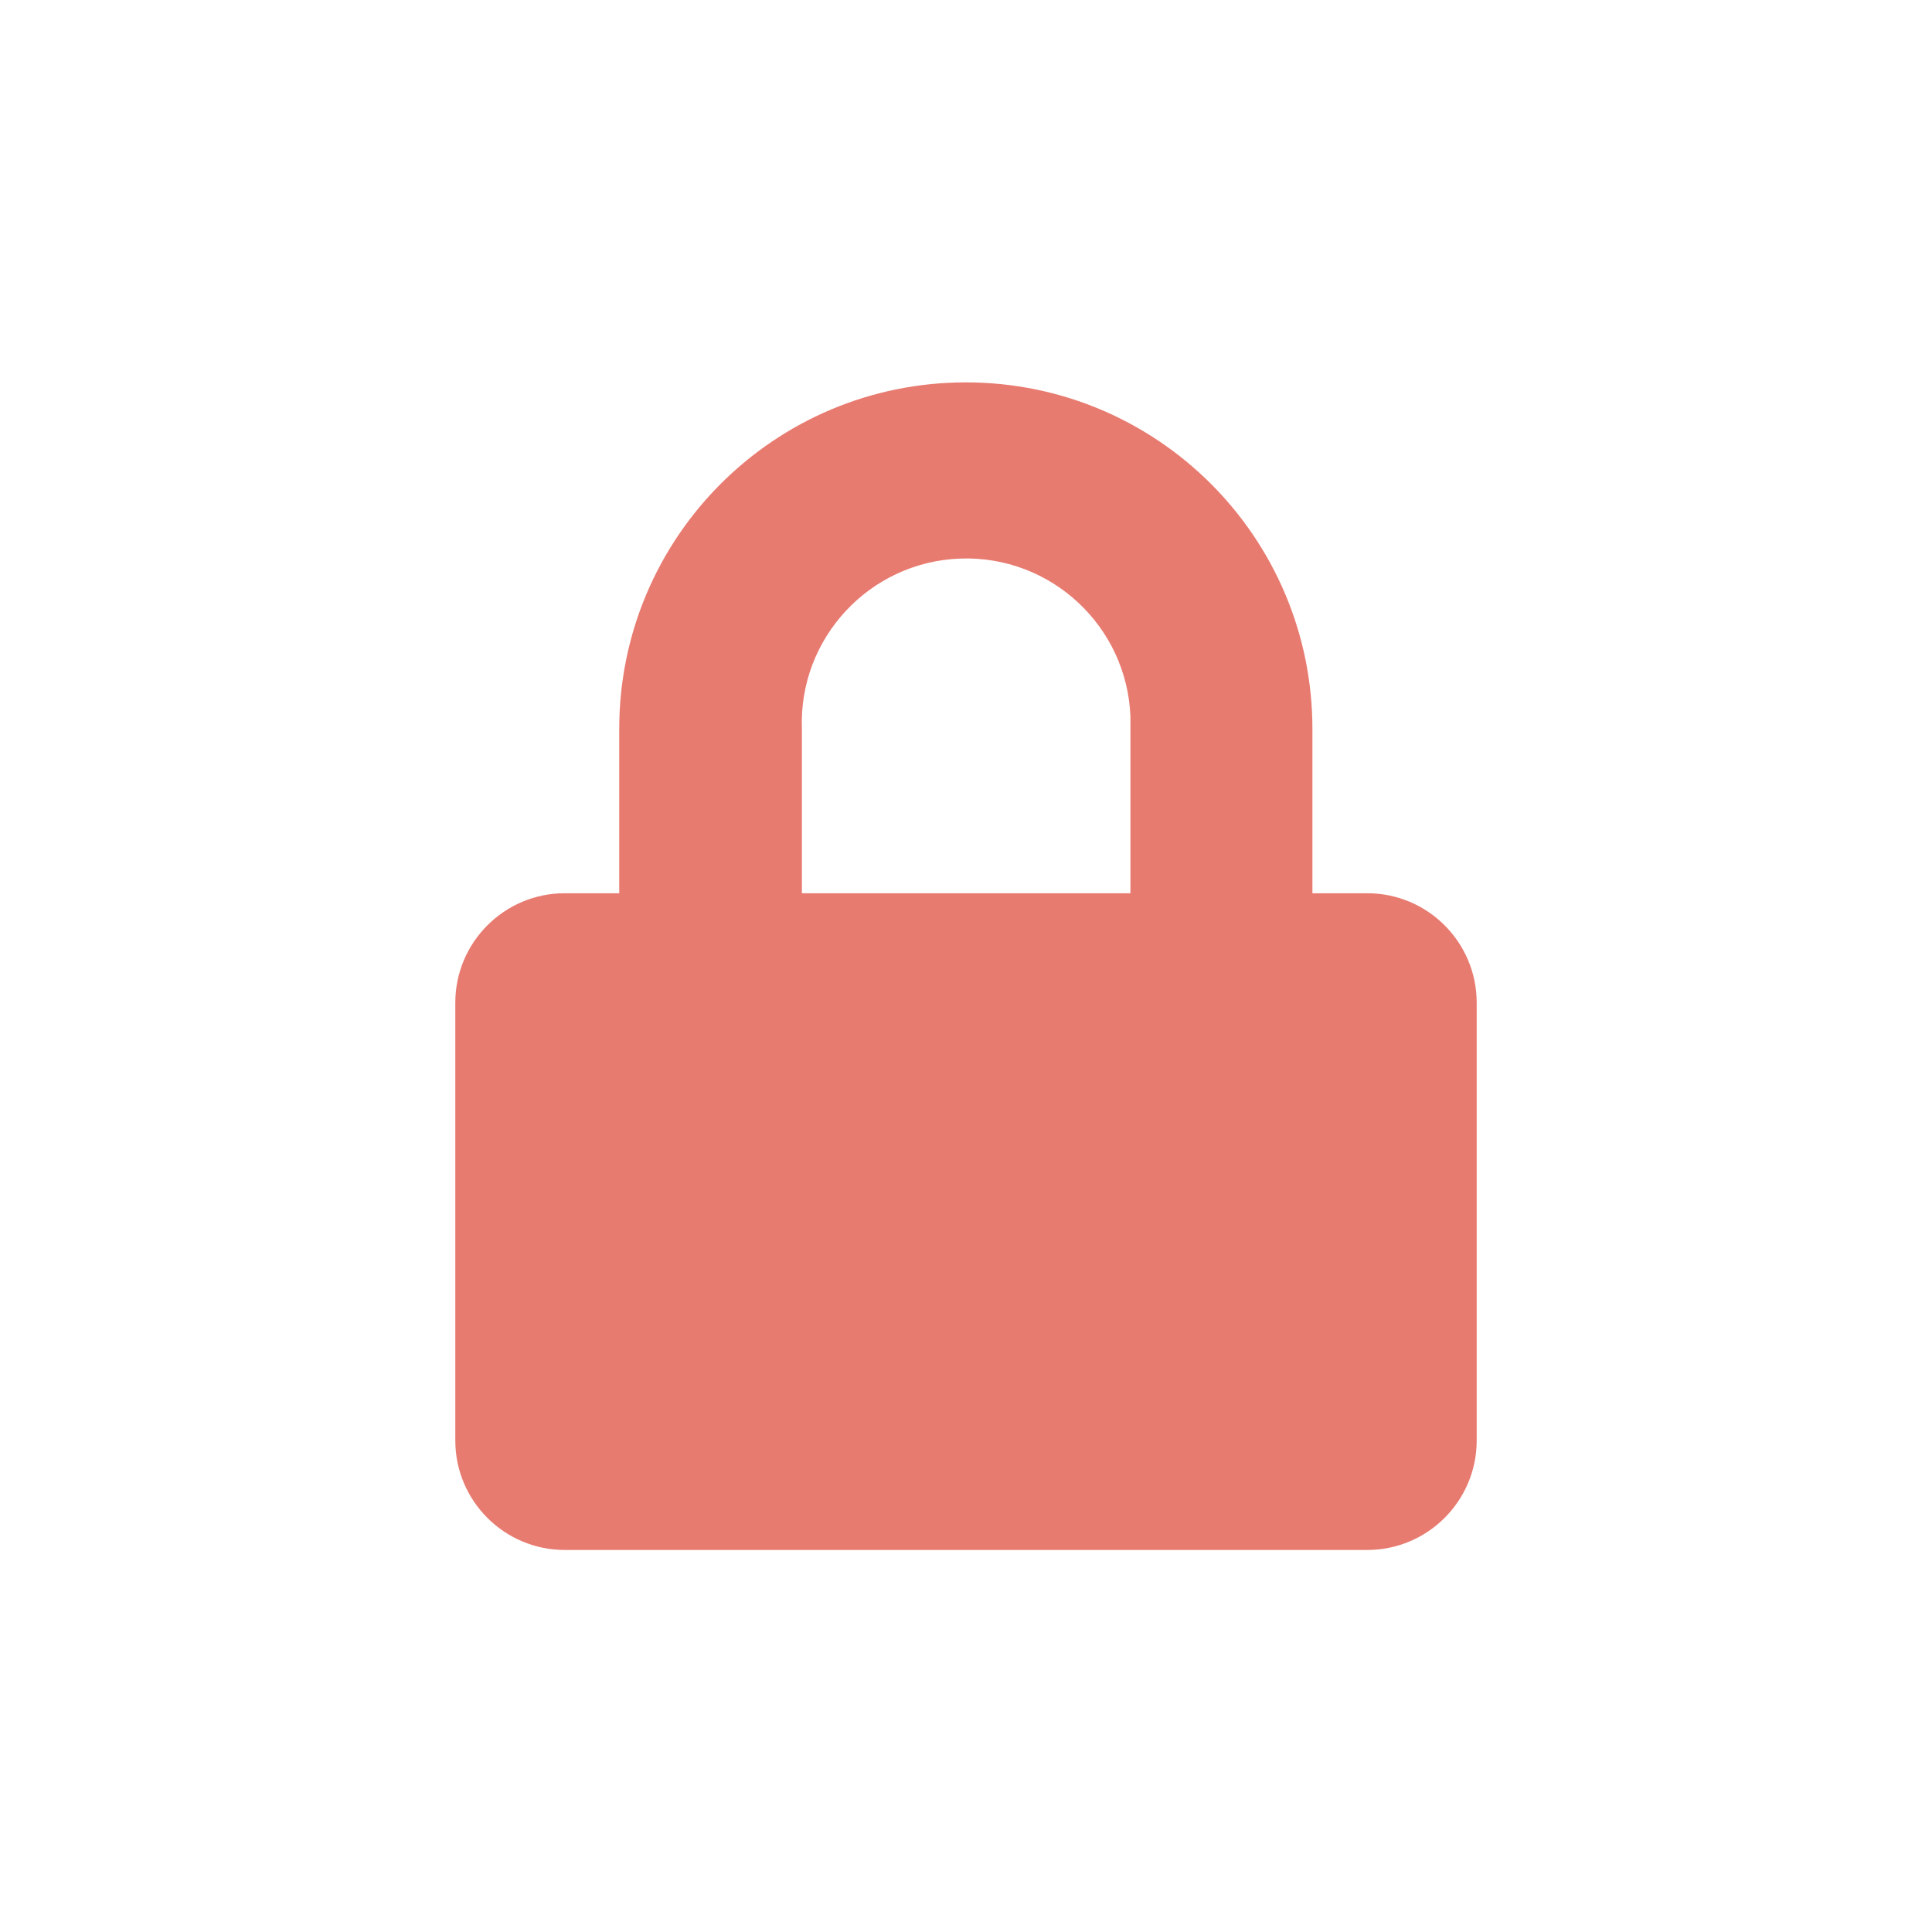
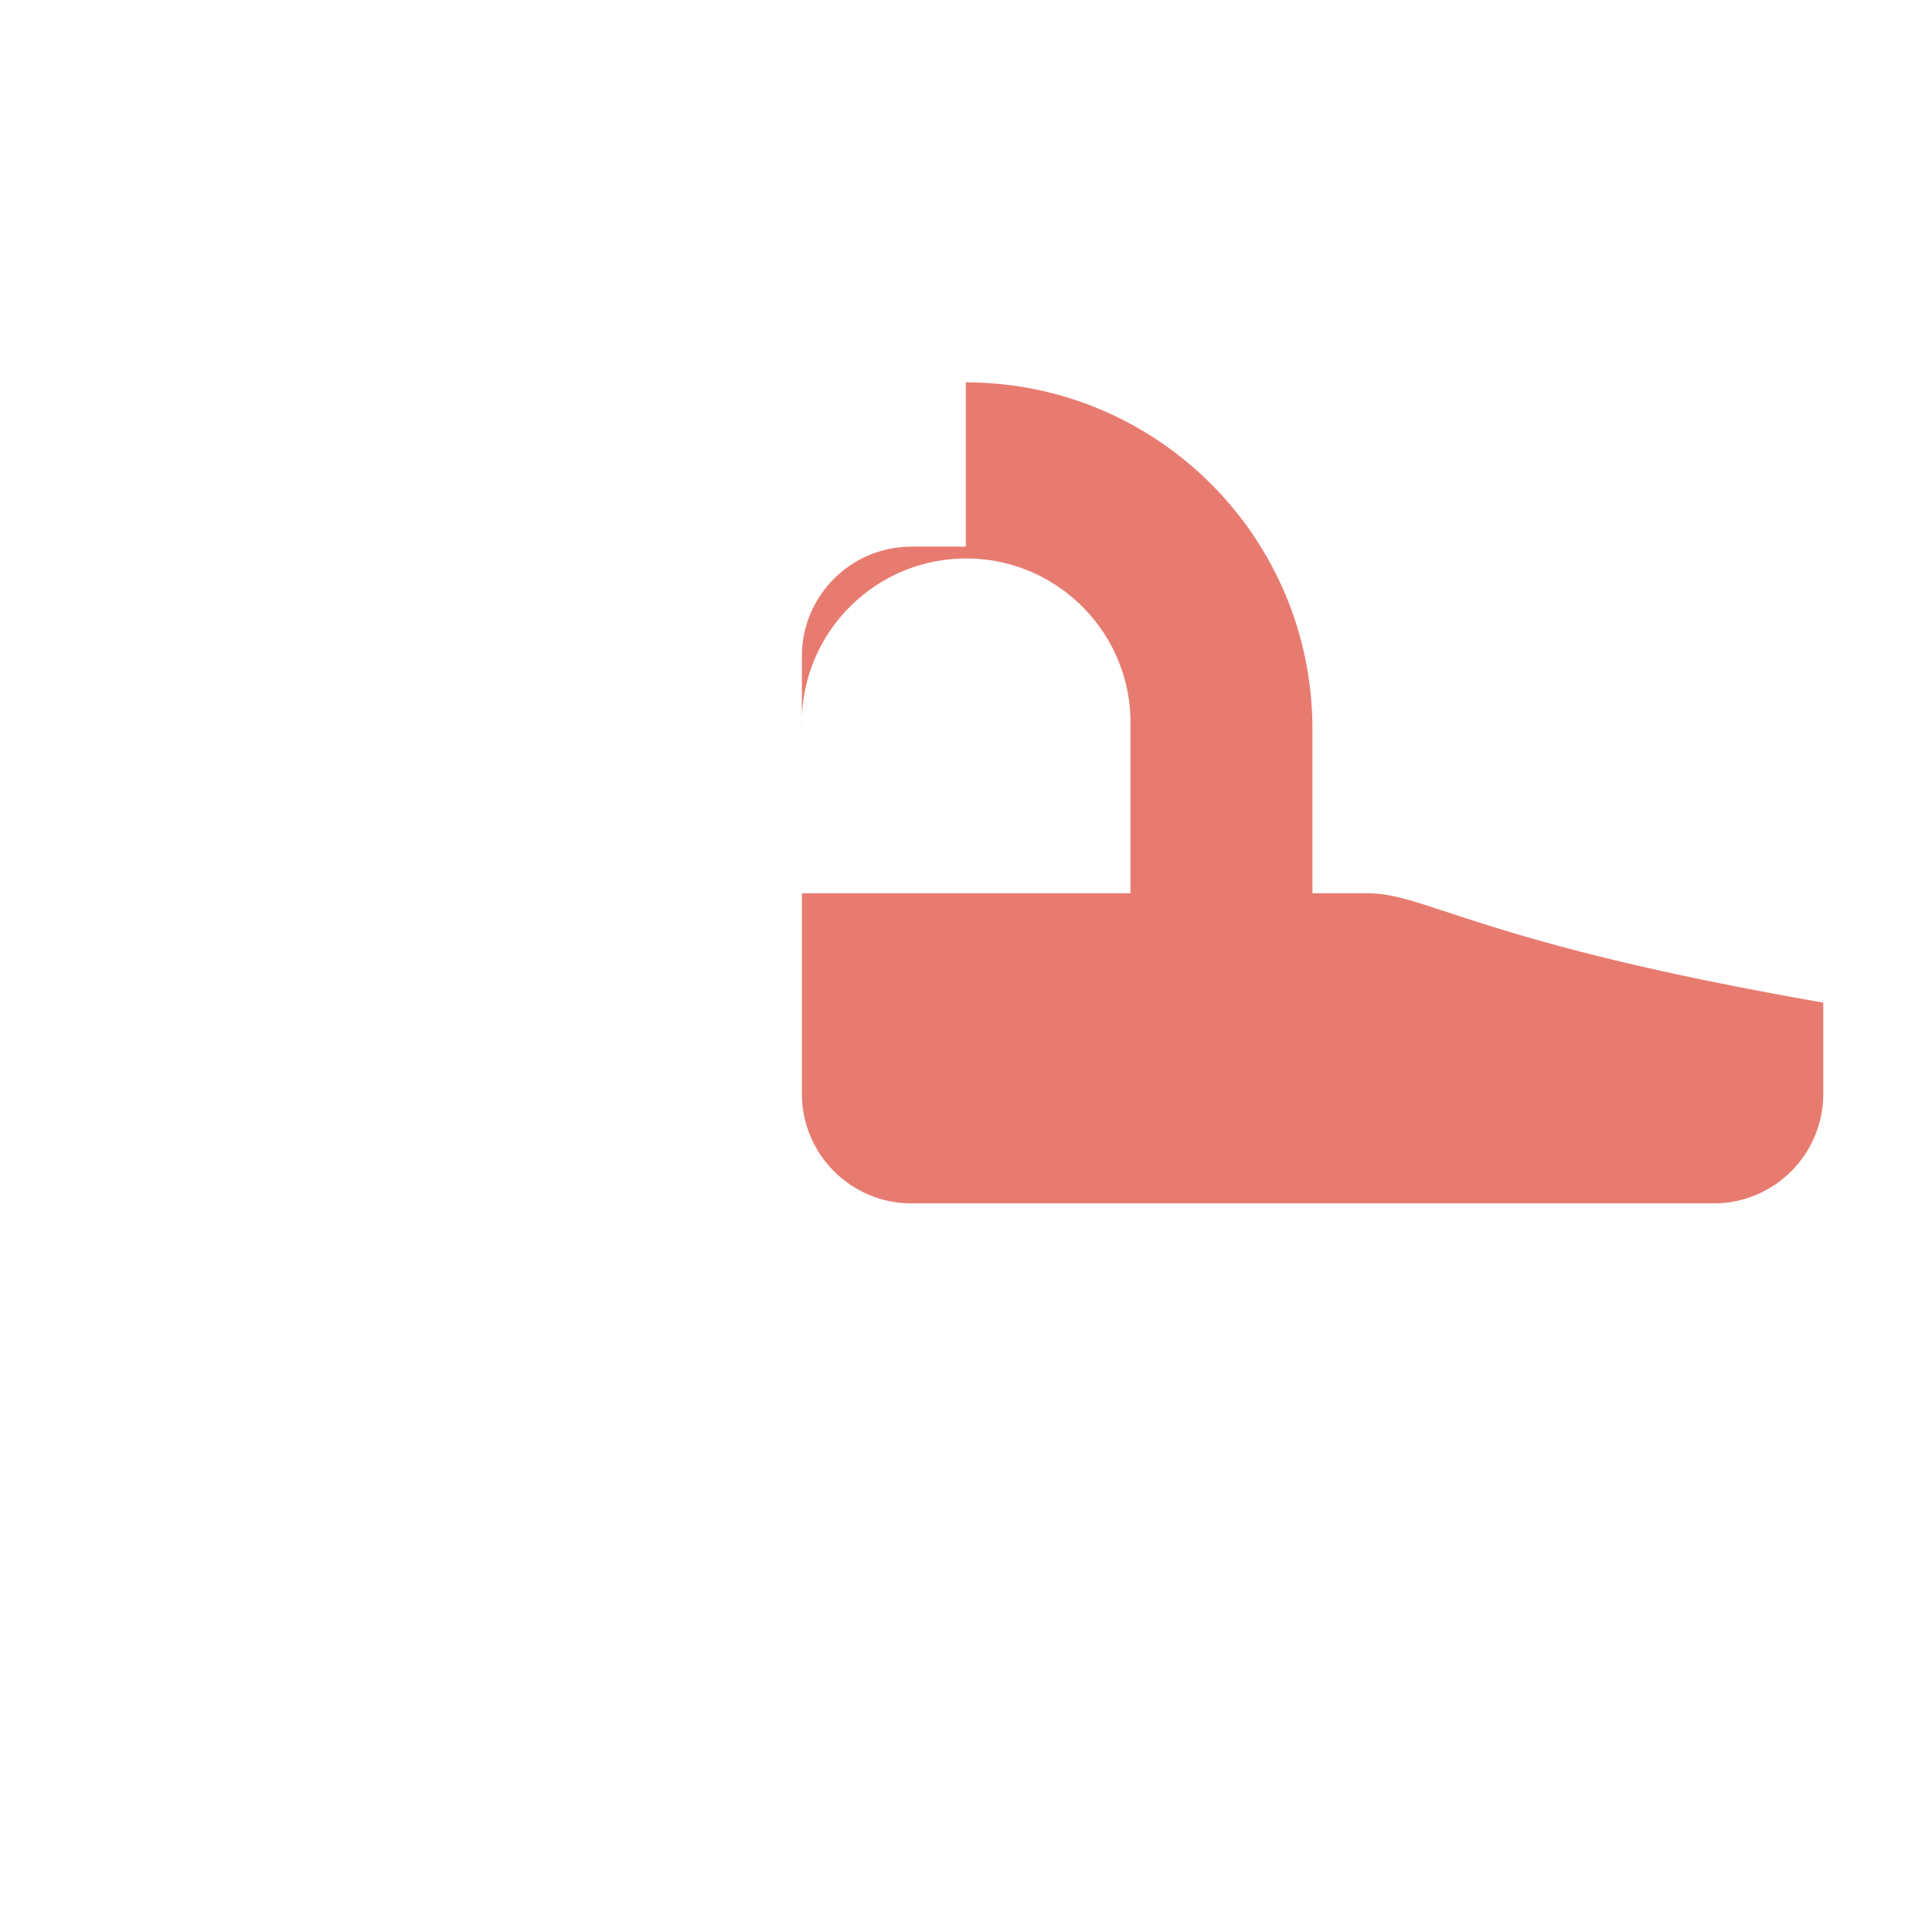
<svg xmlns="http://www.w3.org/2000/svg" version="1.1" id="Layer_1" x="0px" y="0px" viewBox="0 0 566.9 566.9" style="enable-background:new 0 0 566.9 566.9;" xml:space="preserve">
  <style type="text/css">
	.st0{fill:#E97C71;}
	.st1{fill-rule:evenodd;clip-rule:evenodd;fill:#E97C71;}
	.st2{fill:none;stroke:#FFFFFF;stroke-width:10;stroke-linecap:round;stroke-linejoin:round;stroke-miterlimit:10;}
	.st3{fill:#E97C71;stroke:#E97C71;stroke-width:2;stroke-miterlimit:10;}
	.st4{fill:none;stroke:#E97C71;stroke-width:23;stroke-linecap:round;stroke-linejoin:round;stroke-miterlimit:10;}
	.st5{fill:#E87B70;}
</style>
-   <path id="Icon_awesome-lock" class="st5" d="M401.2,262.1h-16.1v-48.2c0-56.2-45.5-101.7-101.7-101.7s-101.7,45.5-101.7,101.7v48.2  h-16c-17.7,0-32.1,14.4-32.1,32.1v128.5c0,17.7,14.4,32.1,32.1,32.1h235.5c17.7,0,32.1-14.4,32.1-32.1V294.2  C433.3,276.5,418.9,262.1,401.2,262.1z M331.6,262.1h-96.3v-48.2c-1-26.6,19.8-49,46.4-50c26.6-1,49,19.8,50,46.4c0,1.2,0,2.4,0,3.6  V262.1z" />
+   <path id="Icon_awesome-lock" class="st5" d="M401.2,262.1h-16.1v-48.2c0-56.2-45.5-101.7-101.7-101.7v48.2  h-16c-17.7,0-32.1,14.4-32.1,32.1v128.5c0,17.7,14.4,32.1,32.1,32.1h235.5c17.7,0,32.1-14.4,32.1-32.1V294.2  C433.3,276.5,418.9,262.1,401.2,262.1z M331.6,262.1h-96.3v-48.2c-1-26.6,19.8-49,46.4-50c26.6-1,49,19.8,50,46.4c0,1.2,0,2.4,0,3.6  V262.1z" />
</svg>